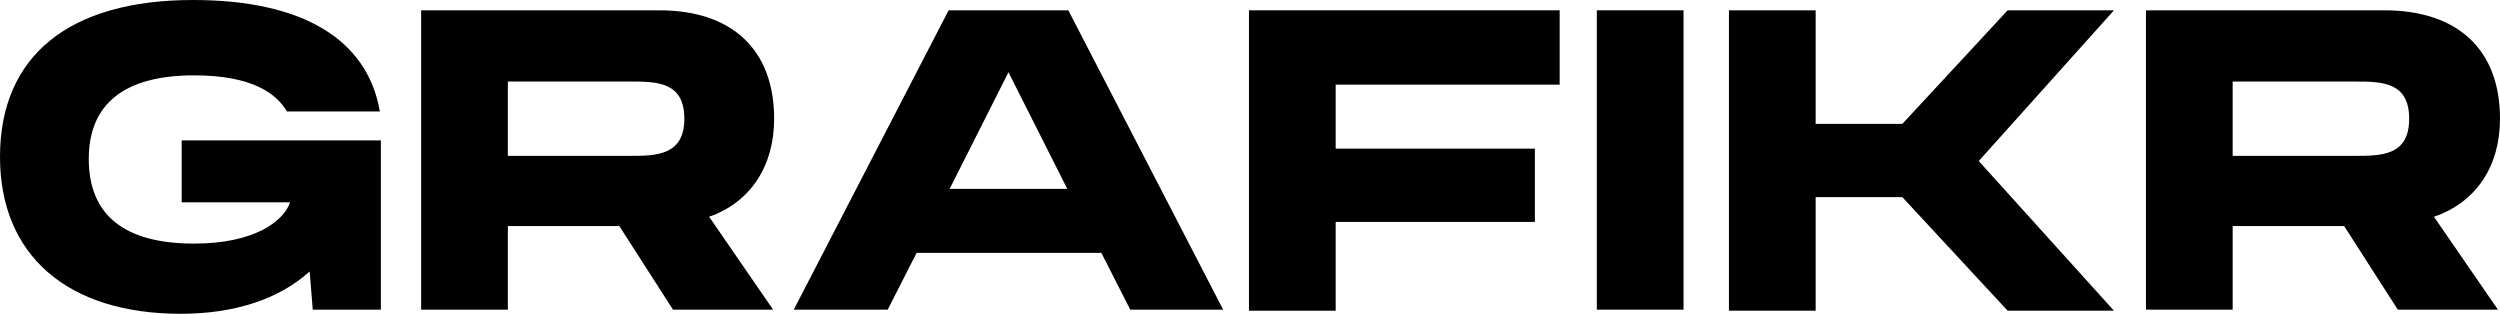
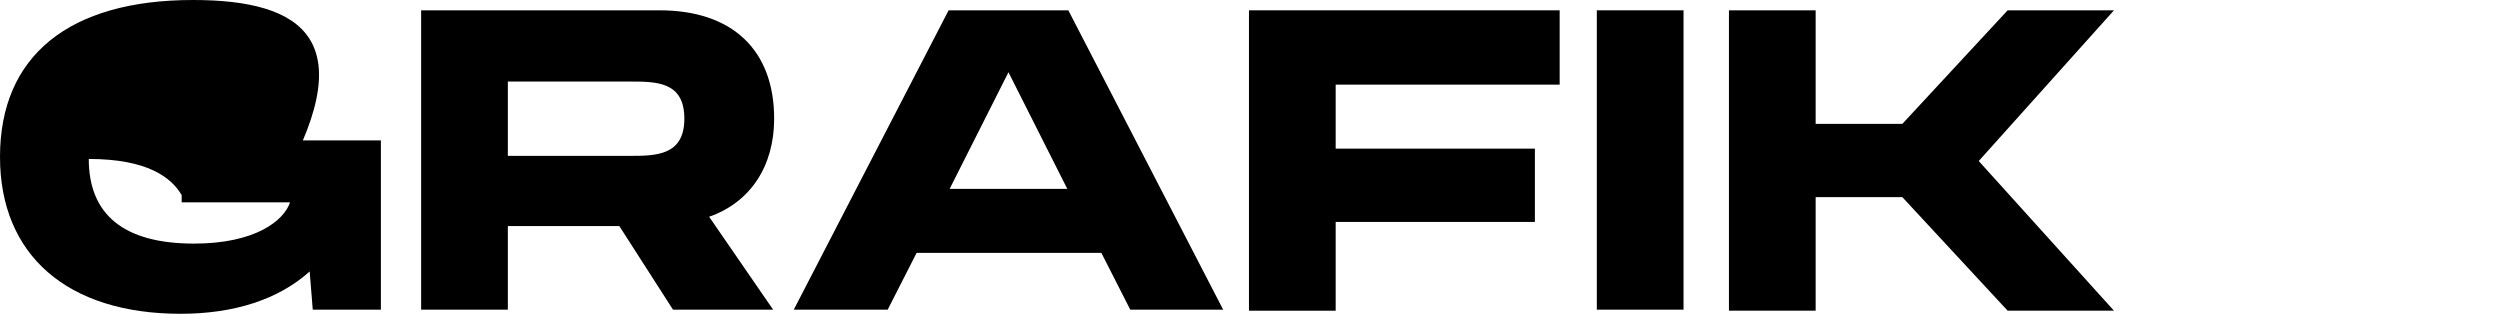
<svg xmlns="http://www.w3.org/2000/svg" version="1.1" id="Layer_1" x="0px" y="0px" viewBox="0 0 242.2 30.5" style="enable-background:new 0 0 242.2 30.5;" xml:space="preserve">
  <g>
    <path d="M75,11.5C75,4.8,70.9,1,63.9,1H40.8v29h8.4v-8.1H60l5.2,8.1h9.7l-6.2-9C72.7,19.6,75,16.1,75,11.5z M61,15.1H49.2V7.9H61   c2.6,0,5.3,0,5.3,3.6S63.5,15.1,61,15.1z" />
    <path d="M91.9,1l-15,29H86l2.8-5.5h17.9l2.8,5.5h9l-15-29H91.9z M92,18.3L97.7,7l5.7,11.3H92z" />
    <polygon points="121,30.1 129.4,30.1 129.4,21.5 148.7,21.5 148.7,14.4 129.4,14.4 129.4,8.2 151.1,8.2 151.1,1 121,1  " />
    <rect x="154.7" y="1" width="8.4" height="29" />
    <polygon points="194.5,1 184.3,12 175.9,12 175.9,1 167.5,1 167.5,30.1 175.9,30.1 175.9,19.1 184.3,19.1 194.5,30.1 204.8,30.1    191.7,15.6 204.8,1  " />
-     <path d="M242.2,11.5C242.2,4.8,238.1,1,231,1h-23.1v29h8.4v-8.1h10.8l5.2,8.1h9.7l-6.2-9C239.9,19.6,242.2,16.1,242.2,11.5z    M228.1,15.1h-11.8V7.9h11.8c2.6,0,5.3,0,5.3,3.6S230.7,15.1,228.1,15.1z" />
-     <path d="M17.6,19.6h10.5c-0.6,1.8-3.4,4-9.3,4c-6.8,0-10.2-2.8-10.2-8.2c0-5.3,3.4-8.1,10.2-8.1c5.7,0,8,1.8,9,3.5h9   C35.6,3.8,29.3,0,18.7,0C6.7,0,0,5.4,0,15.2c0,9.5,6.5,15.2,17.5,15.2c5.2,0,9.5-1.4,12.5-4.1l0.3,3.7h6.6V13.6H17.6V19.6z" />
+     <path d="M17.6,19.6h10.5c-0.6,1.8-3.4,4-9.3,4c-6.8,0-10.2-2.8-10.2-8.2c5.7,0,8,1.8,9,3.5h9   C35.6,3.8,29.3,0,18.7,0C6.7,0,0,5.4,0,15.2c0,9.5,6.5,15.2,17.5,15.2c5.2,0,9.5-1.4,12.5-4.1l0.3,3.7h6.6V13.6H17.6V19.6z" />
  </g>
</svg>